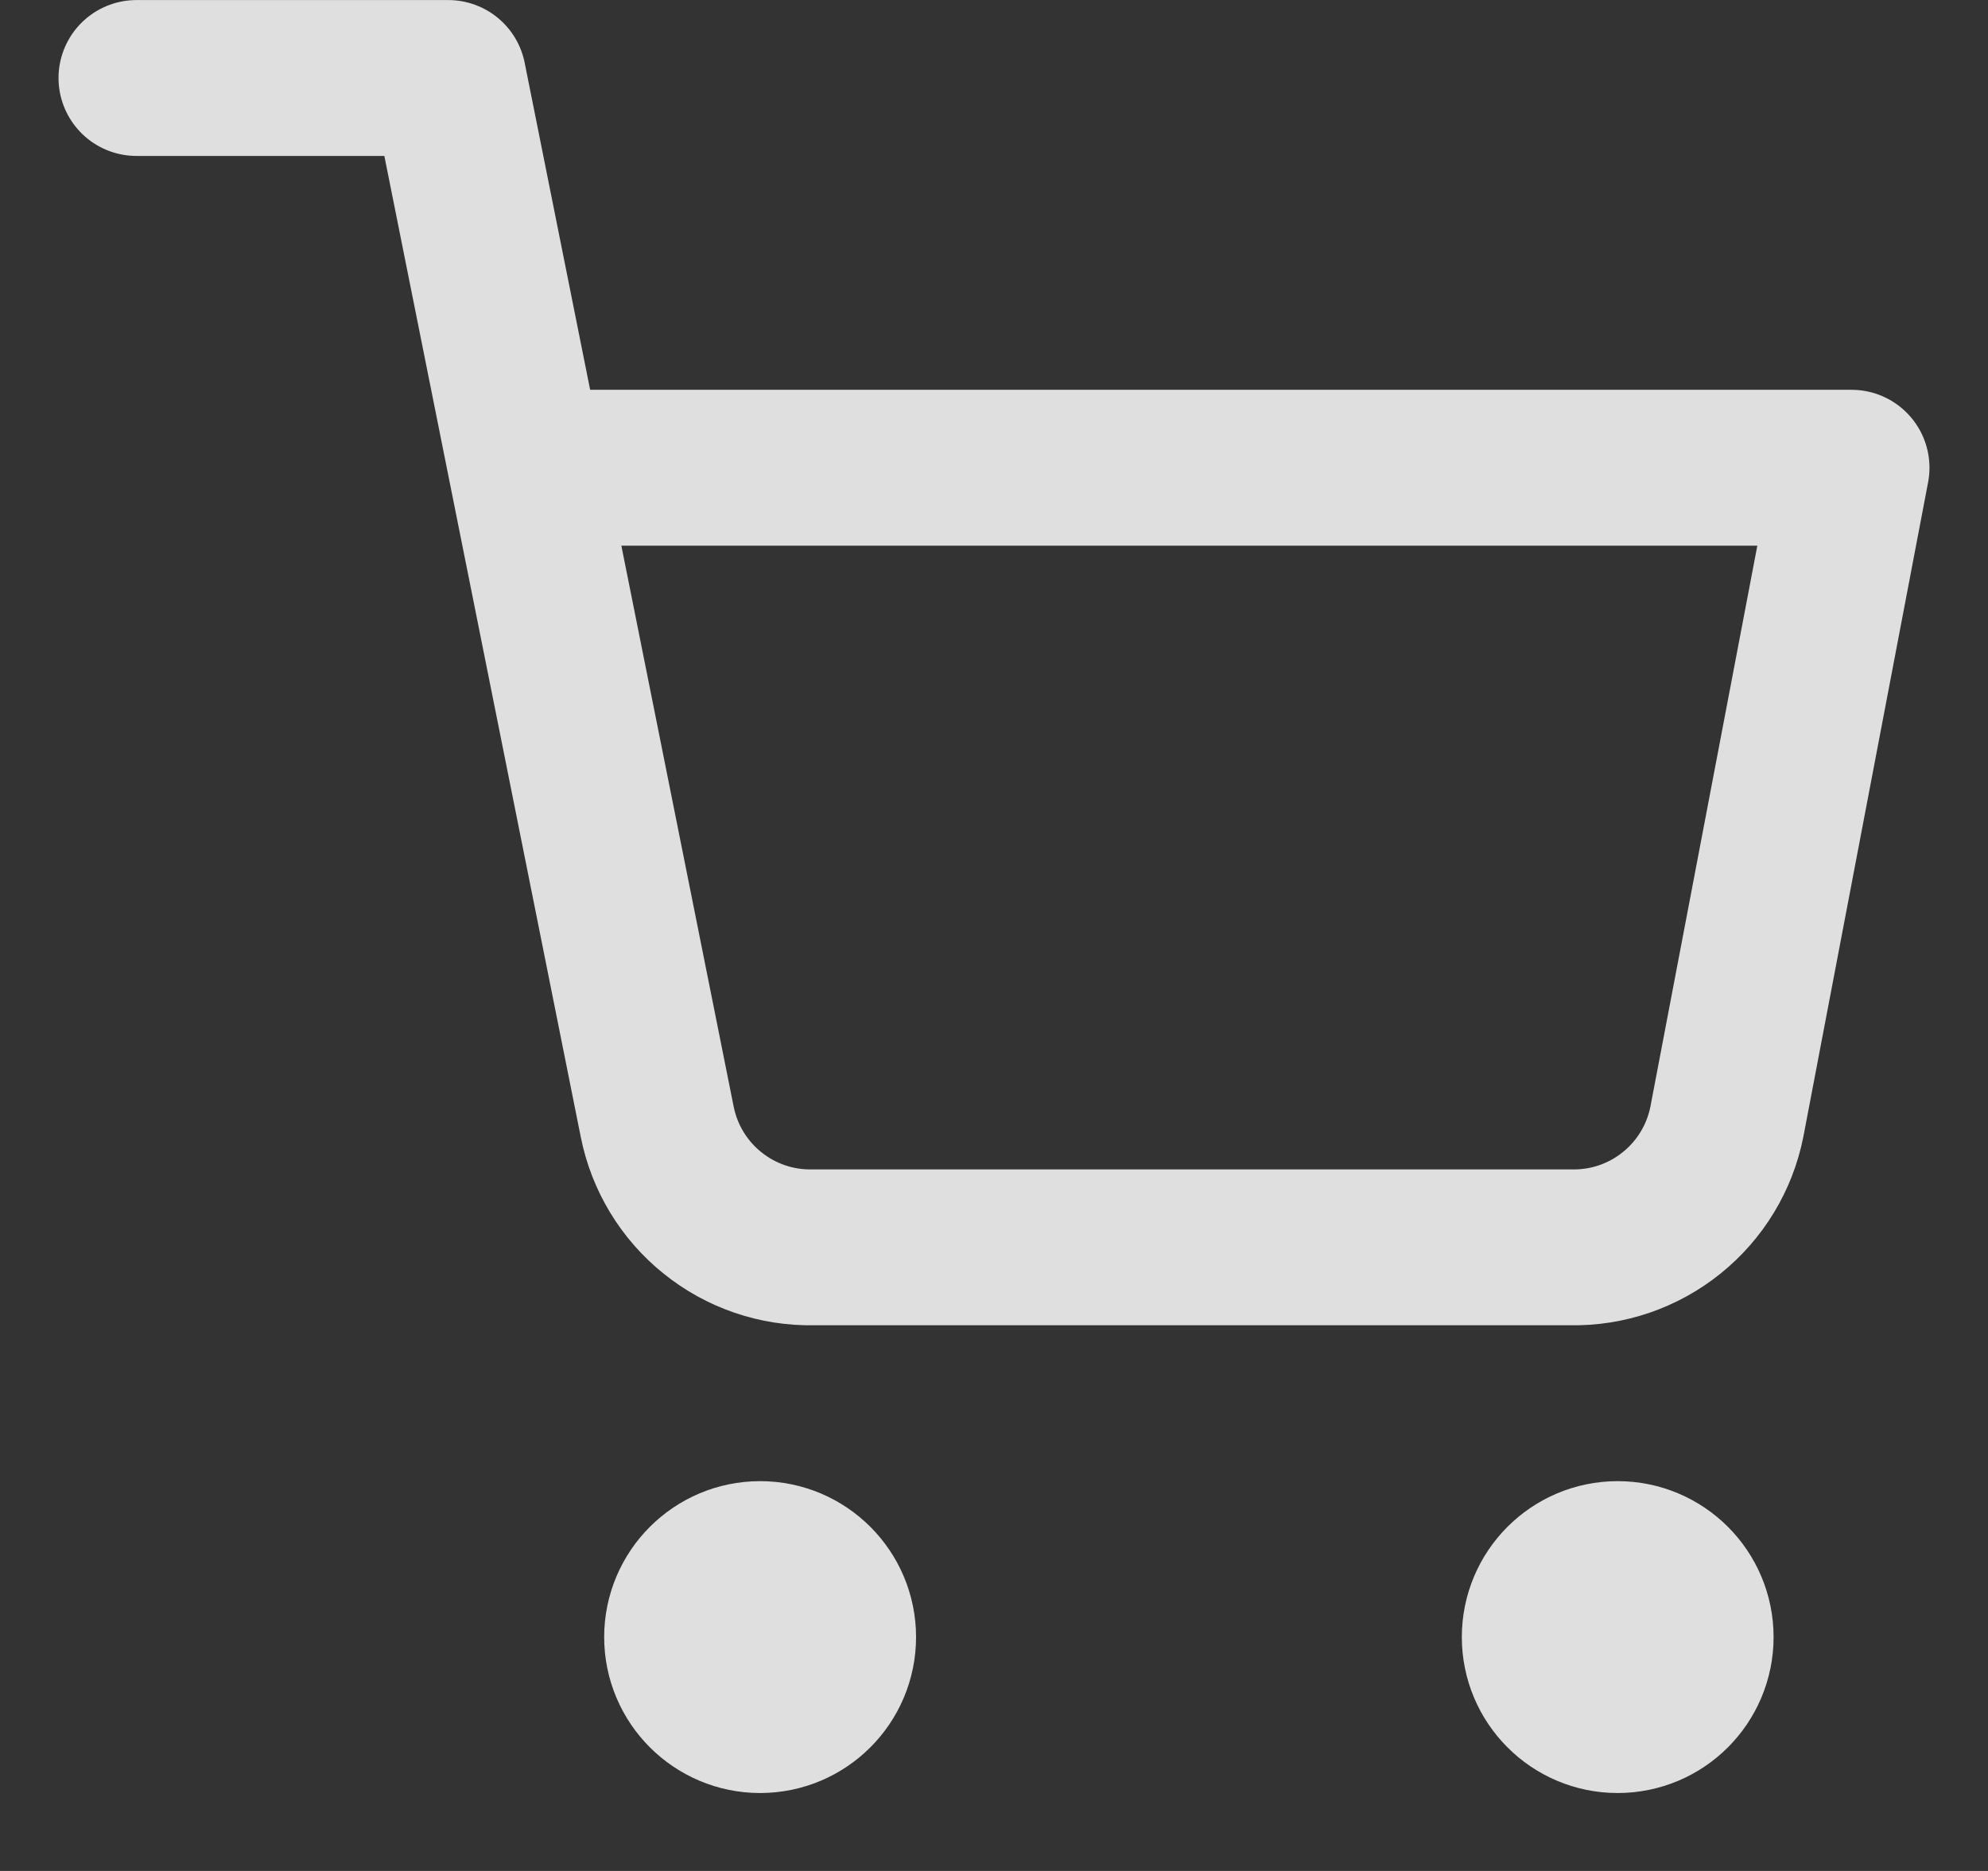
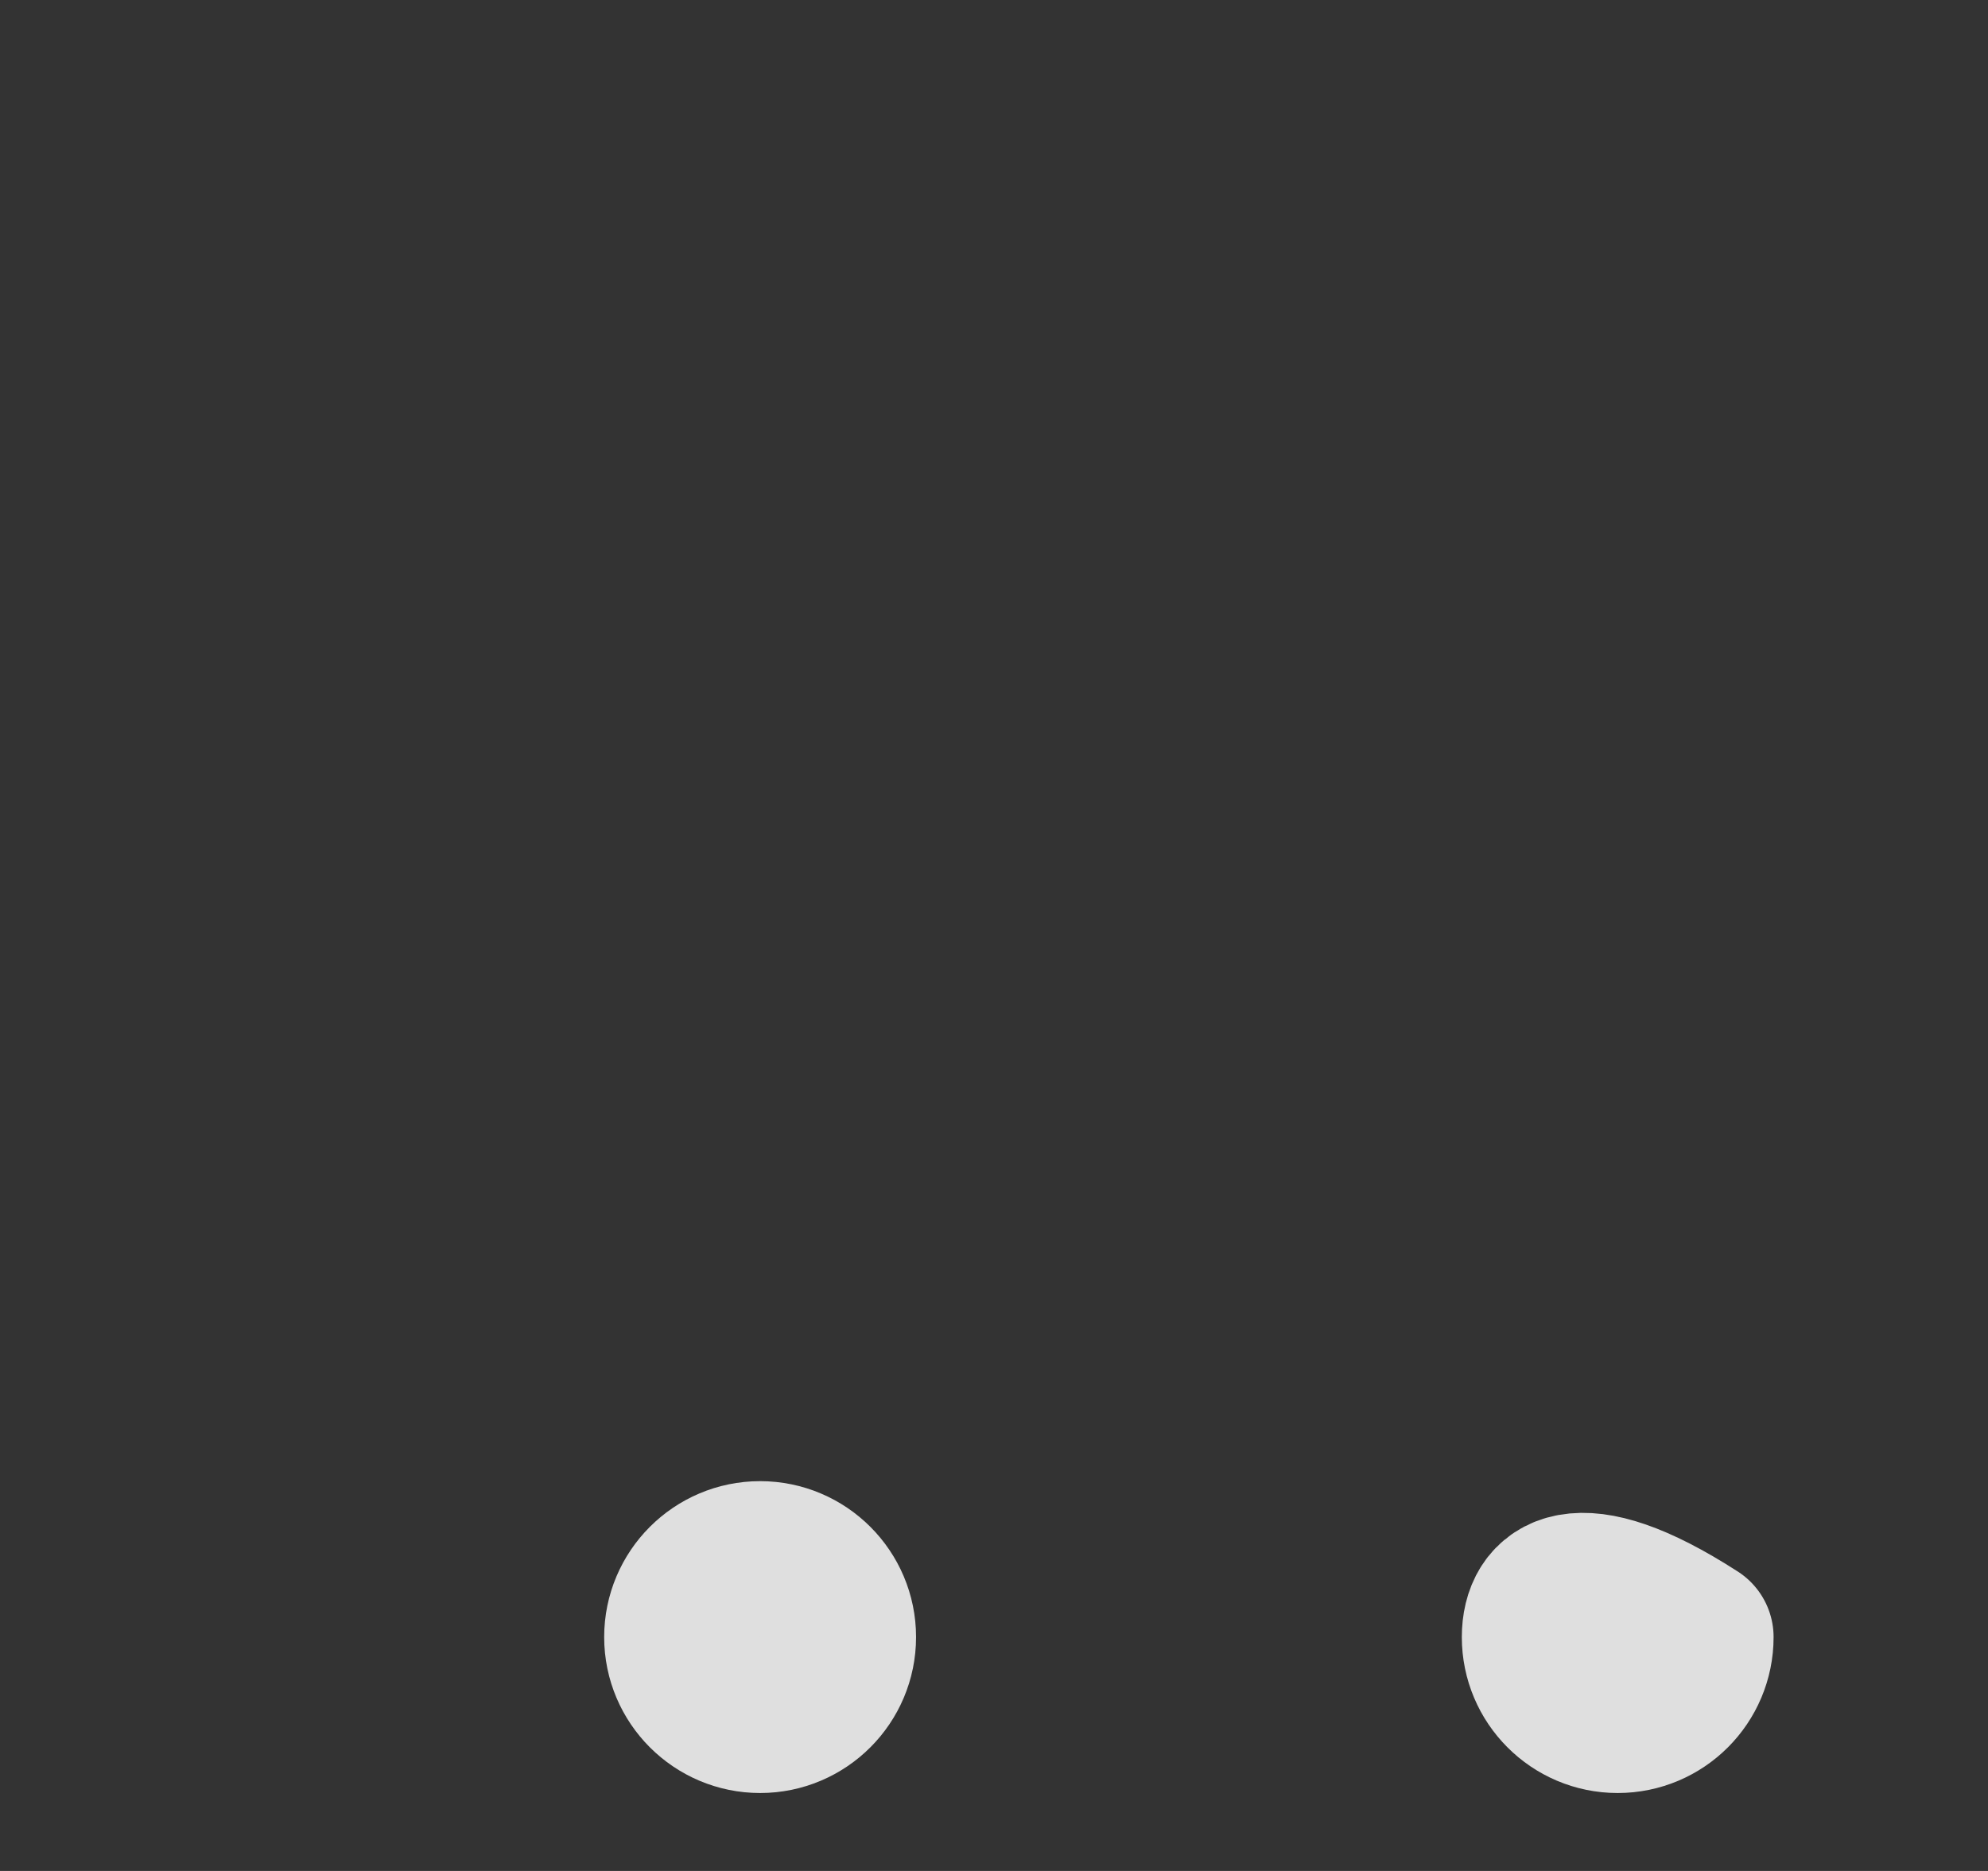
<svg xmlns="http://www.w3.org/2000/svg" width="17" height="16" viewBox="0 0 17 16" fill="none">
  <rect x="0" y="0" width="17" height="16" fill="#333333" stroke="none" />
  <g clip-path="url(#clip0_2450_5613)">
-     <path d="M13.833 14.667C14.202 14.667 14.5 14.368 14.5 14C14.5 13.632 14.202 13.333 13.833 13.333C13.465 13.333 13.167 13.632 13.167 14C13.167 14.368 13.465 14.667 13.833 14.667Z" stroke="white" stroke-opacity="0.84" stroke-width="1.333" stroke-linecap="round" stroke-linejoin="round" />
+     <path d="M13.833 14.667C14.202 14.667 14.5 14.368 14.5 14C13.465 13.333 13.167 13.632 13.167 14C13.167 14.368 13.465 14.667 13.833 14.667Z" stroke="white" stroke-opacity="0.84" stroke-width="1.333" stroke-linecap="round" stroke-linejoin="round" />
    <path d="M6.5 14.667C6.868 14.667 7.167 14.368 7.167 14C7.167 13.632 6.868 13.333 6.5 13.333C6.132 13.333 5.833 13.632 5.833 14C5.833 14.368 6.132 14.667 6.5 14.667Z" stroke="white" stroke-opacity="0.84" stroke-width="1.333" stroke-linecap="round" stroke-linejoin="round" />
-     <path d="M1.167 0.667H3.833L5.62 9.593C5.681 9.9 5.848 10.176 6.092 10.372C6.336 10.569 6.641 10.673 6.953 10.667H13.433C13.746 10.673 14.051 10.569 14.295 10.372C14.539 10.176 14.706 9.9 14.767 9.593L15.833 4H4.5" stroke="white" stroke-opacity="0.84" stroke-width="1.333" stroke-linecap="round" stroke-linejoin="round" />
  </g>
  <defs>
    <clipPath id="clip0_2450_5613">
      <rect width="16" height="16" fill="white" transform="translate(0.5)" />
    </clipPath>
  </defs>
</svg>